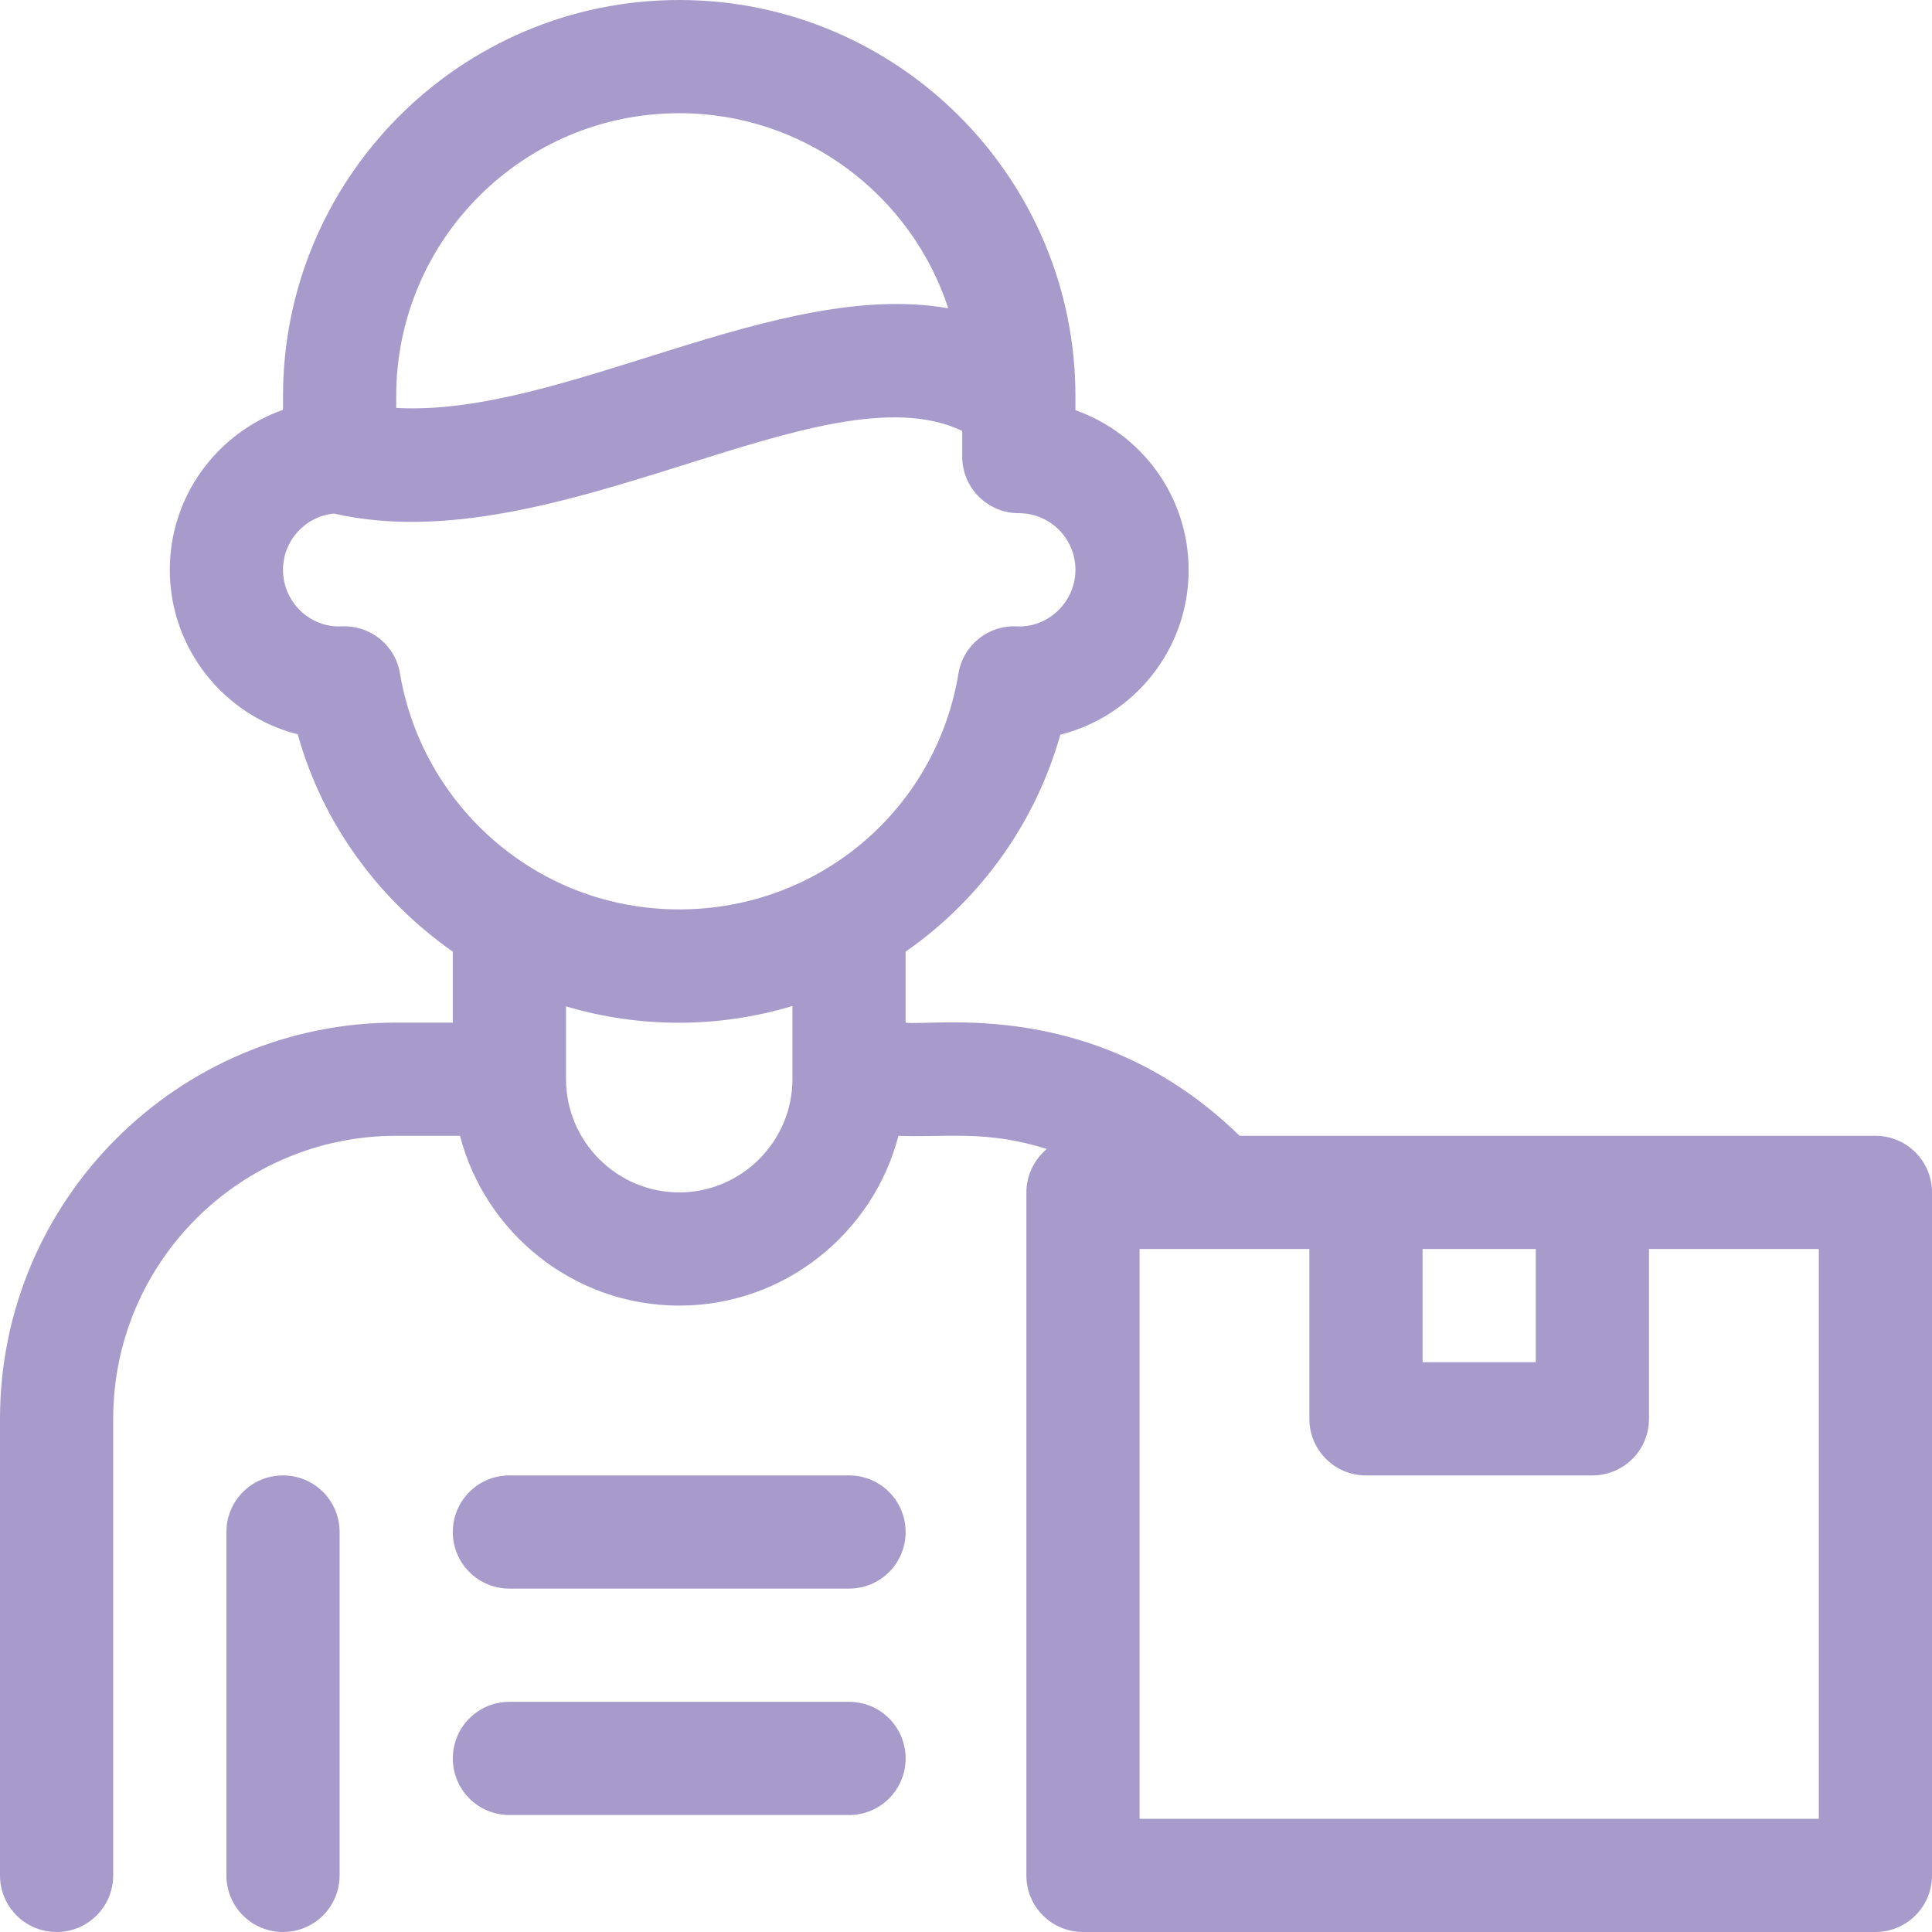
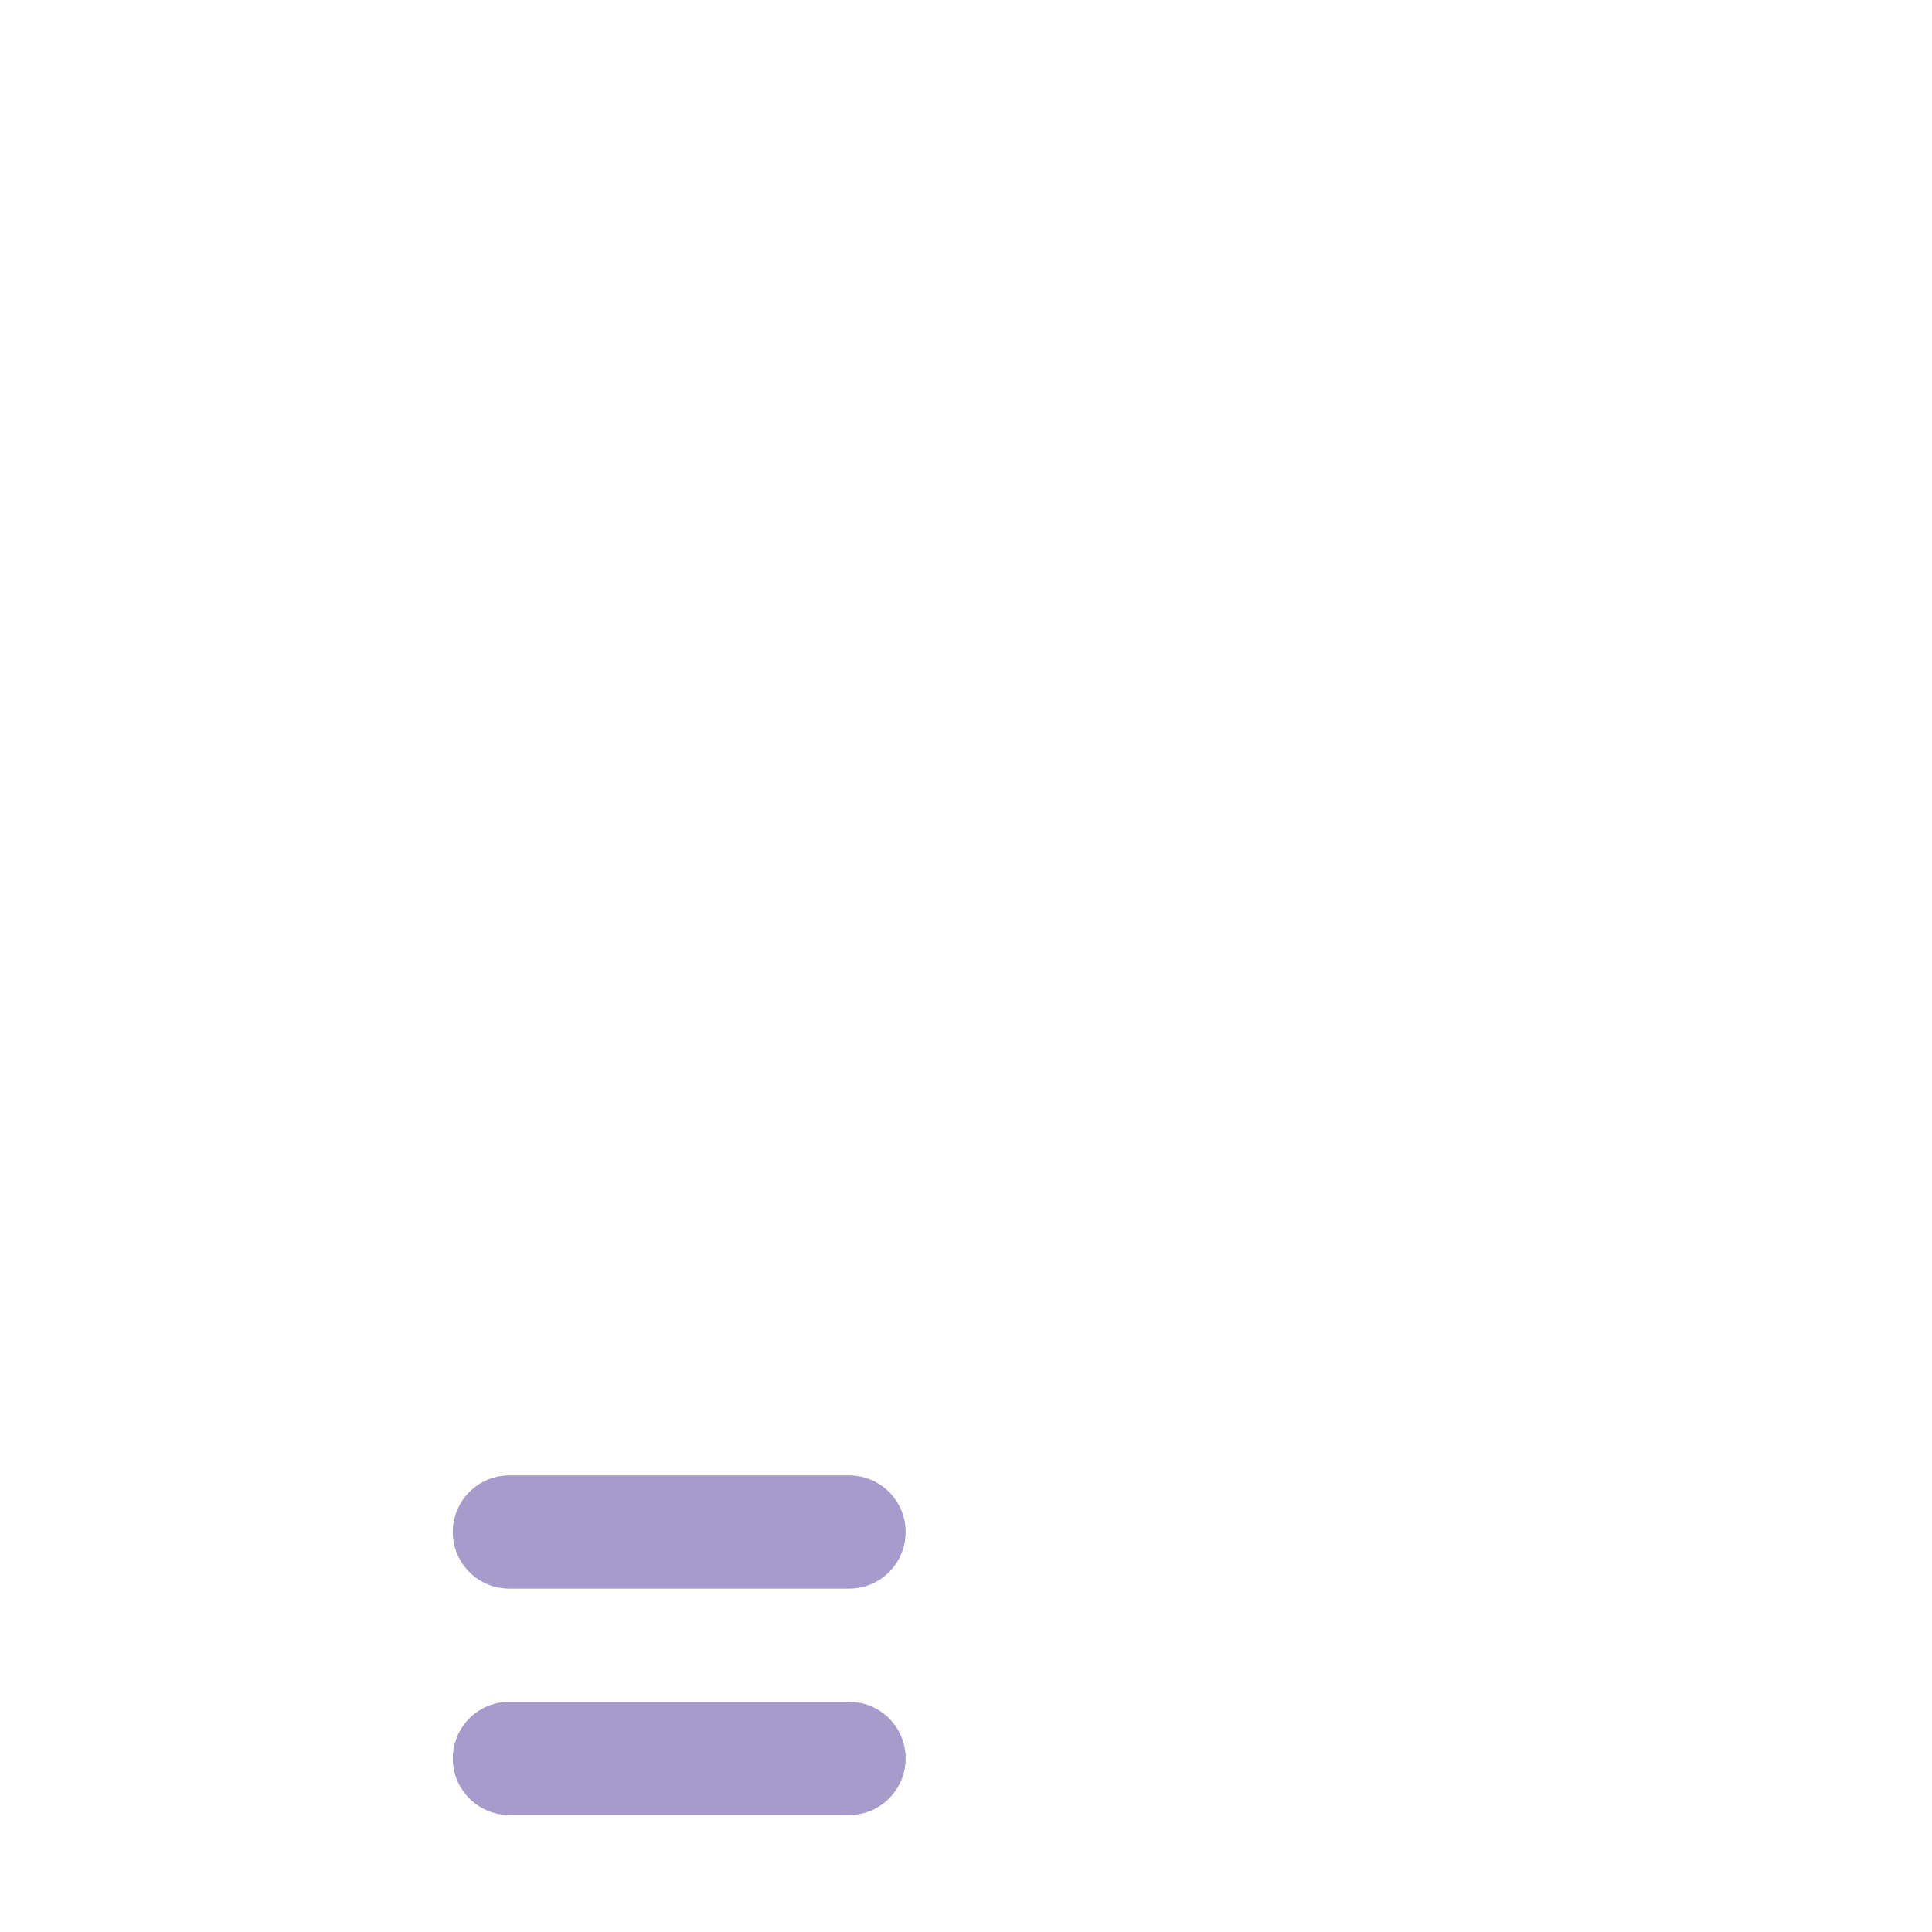
<svg xmlns="http://www.w3.org/2000/svg" version="1.1" id="Capa_1" x="0px" y="0px" viewBox="0 0 512 512" style="enable-background:new 0 0 512 512;" xml:space="preserve">
  <style type="text/css">
	.st0{fill:#A79BCB;}
</style>
  <g>
-     <path class="st0" d="M497,301H328.5c-37.9-37.1-81.6-28.9-88.5-30v-18.8c20.4-14.2,34.6-34.8,41-57.5c19.5-4.9,34-22.6,34-43.6   c0-19.6-12.5-36.2-30-42.4V105C285,47.1,237.9,0,180,0S75,47.1,75,105v3.6c-17.5,6.2-30,22.9-30,42.4c0,21,14.5,38.7,33.9,43.6   c6.7,24,21.7,44,41.1,57.6V271h-15C47.1,271,0,318.1,0,376v121c0,8.3,6.7,15,15,15s15-6.7,15-15V376c0-41.4,33.6-75,75-75h16.9   c6.7,25.8,30.2,45,58.1,45s51.4-19.2,58.1-45c12.6,0.5,23.3-1.6,39.3,3.5c-3.3,2.8-5.4,6.9-5.4,11.5v181c0,8.3,6.7,15,15,15h210   c8.3,0,15-6.7,15-15V316C512,307.7,505.3,301,497,301L497,301z M180,30c33.2,0,61.5,21.7,71.3,51.7c-45.7-8-102.5,28.9-146.3,26.4   V105C105,63.6,138.6,30,180,30z M90.5,166c-8.3,0.4-15.5-6.4-15.5-15c0-7.8,6-14.2,13.5-14.9c58.6,13.4,129.7-39.4,166.5-21.9v6.8   c0,8.3,6.7,15,15,15c8.3,0,15,6.7,15,15c0,8.6-7.3,15.4-15.5,15c-7.6-0.4-14.3,5-15.5,12.5c-6,36.2-37.1,62.5-74,62.5   c-37.7,0-68.1-27.5-74-62.5C104.8,171,98.1,165.6,90.5,166L90.5,166z M180,316c-16.5,0-30-13.5-30-30v-19.3   c19.2,5.7,40.1,5.9,60-0.1V286C210,302.5,196.5,316,180,316L180,316z M377,331h30v30h-30V331z M482,482H302V331h45v45   c0,8.3,6.7,15,15,15h60c8.3,0,15-6.7,15-15v-45h45V482z" />
-     <path class="st0" d="M75,391c-8.3,0-15,6.7-15,15v91c0,8.3,6.7,15,15,15s15-6.7,15-15v-91C90,397.7,83.3,391,75,391z" />
    <path class="st0" d="M225,391h-90c-8.3,0-15,6.7-15,15s6.7,15,15,15h90c8.3,0,15-6.7,15-15S233.3,391,225,391z" />
    <path class="st0" d="M225,451h-90c-8.3,0-15,6.7-15,15s6.7,15,15,15h90c8.3,0,15-6.7,15-15S233.3,451,225,451z" />
  </g>
</svg>